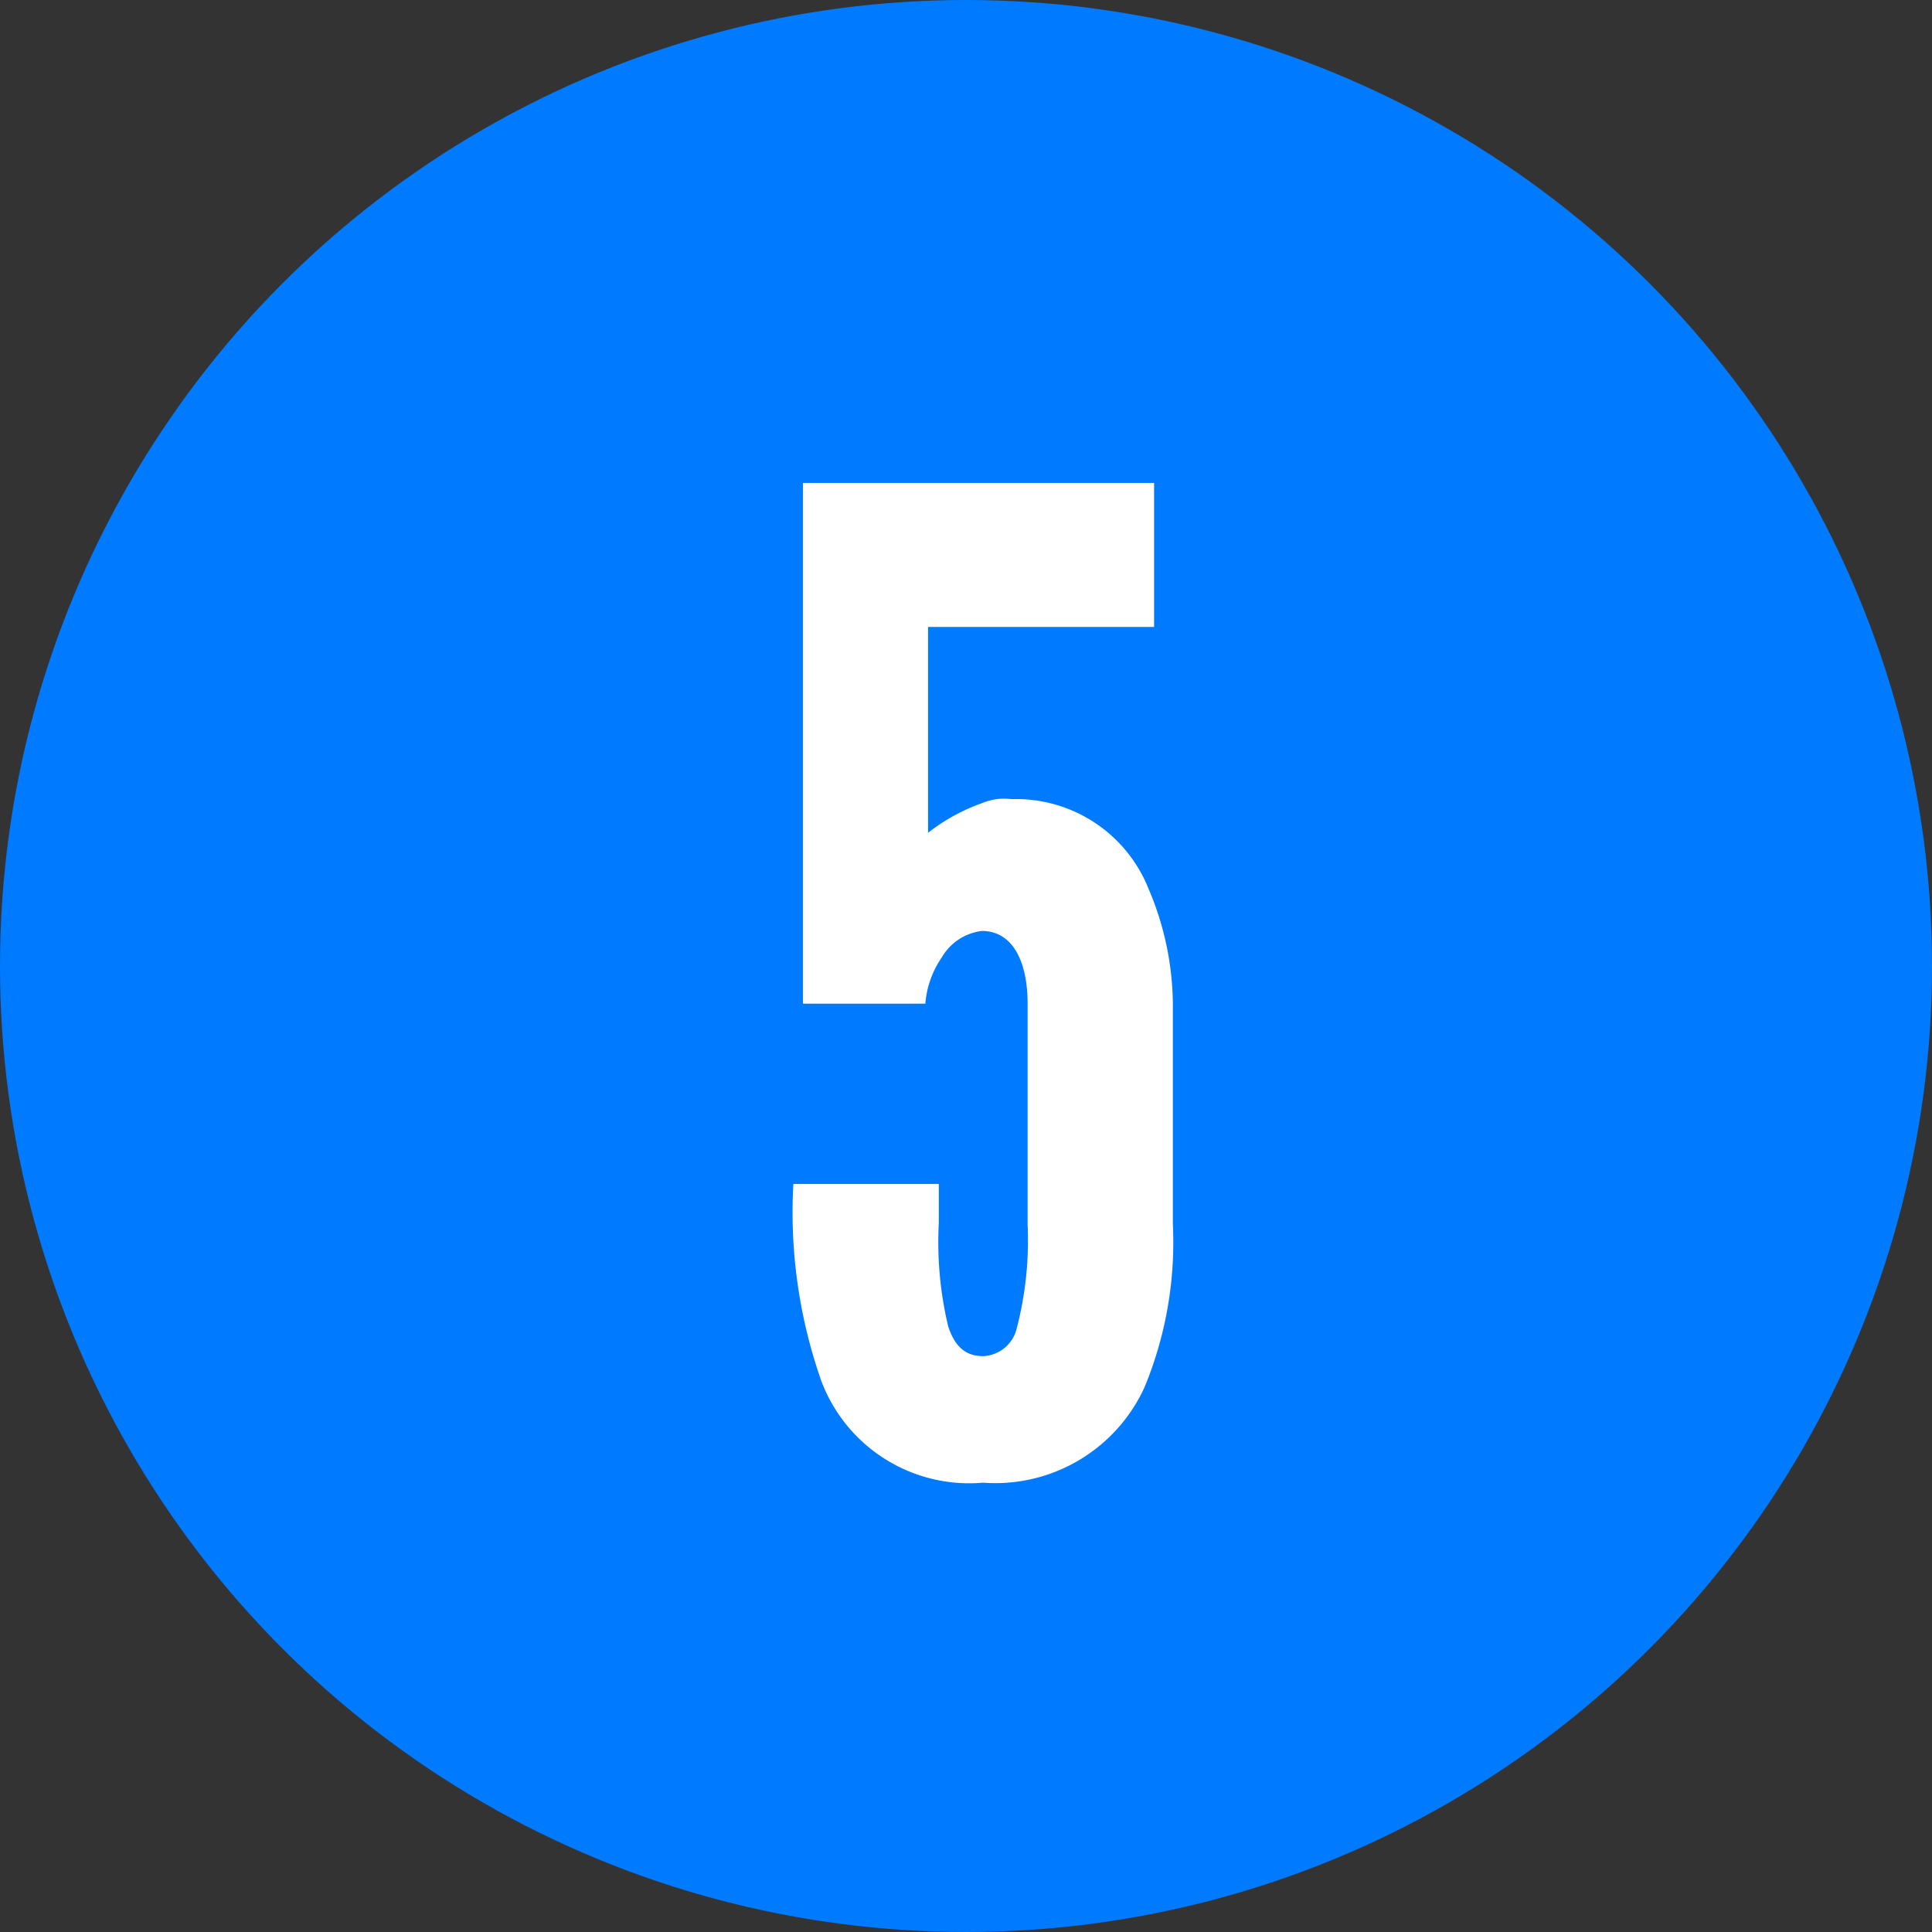
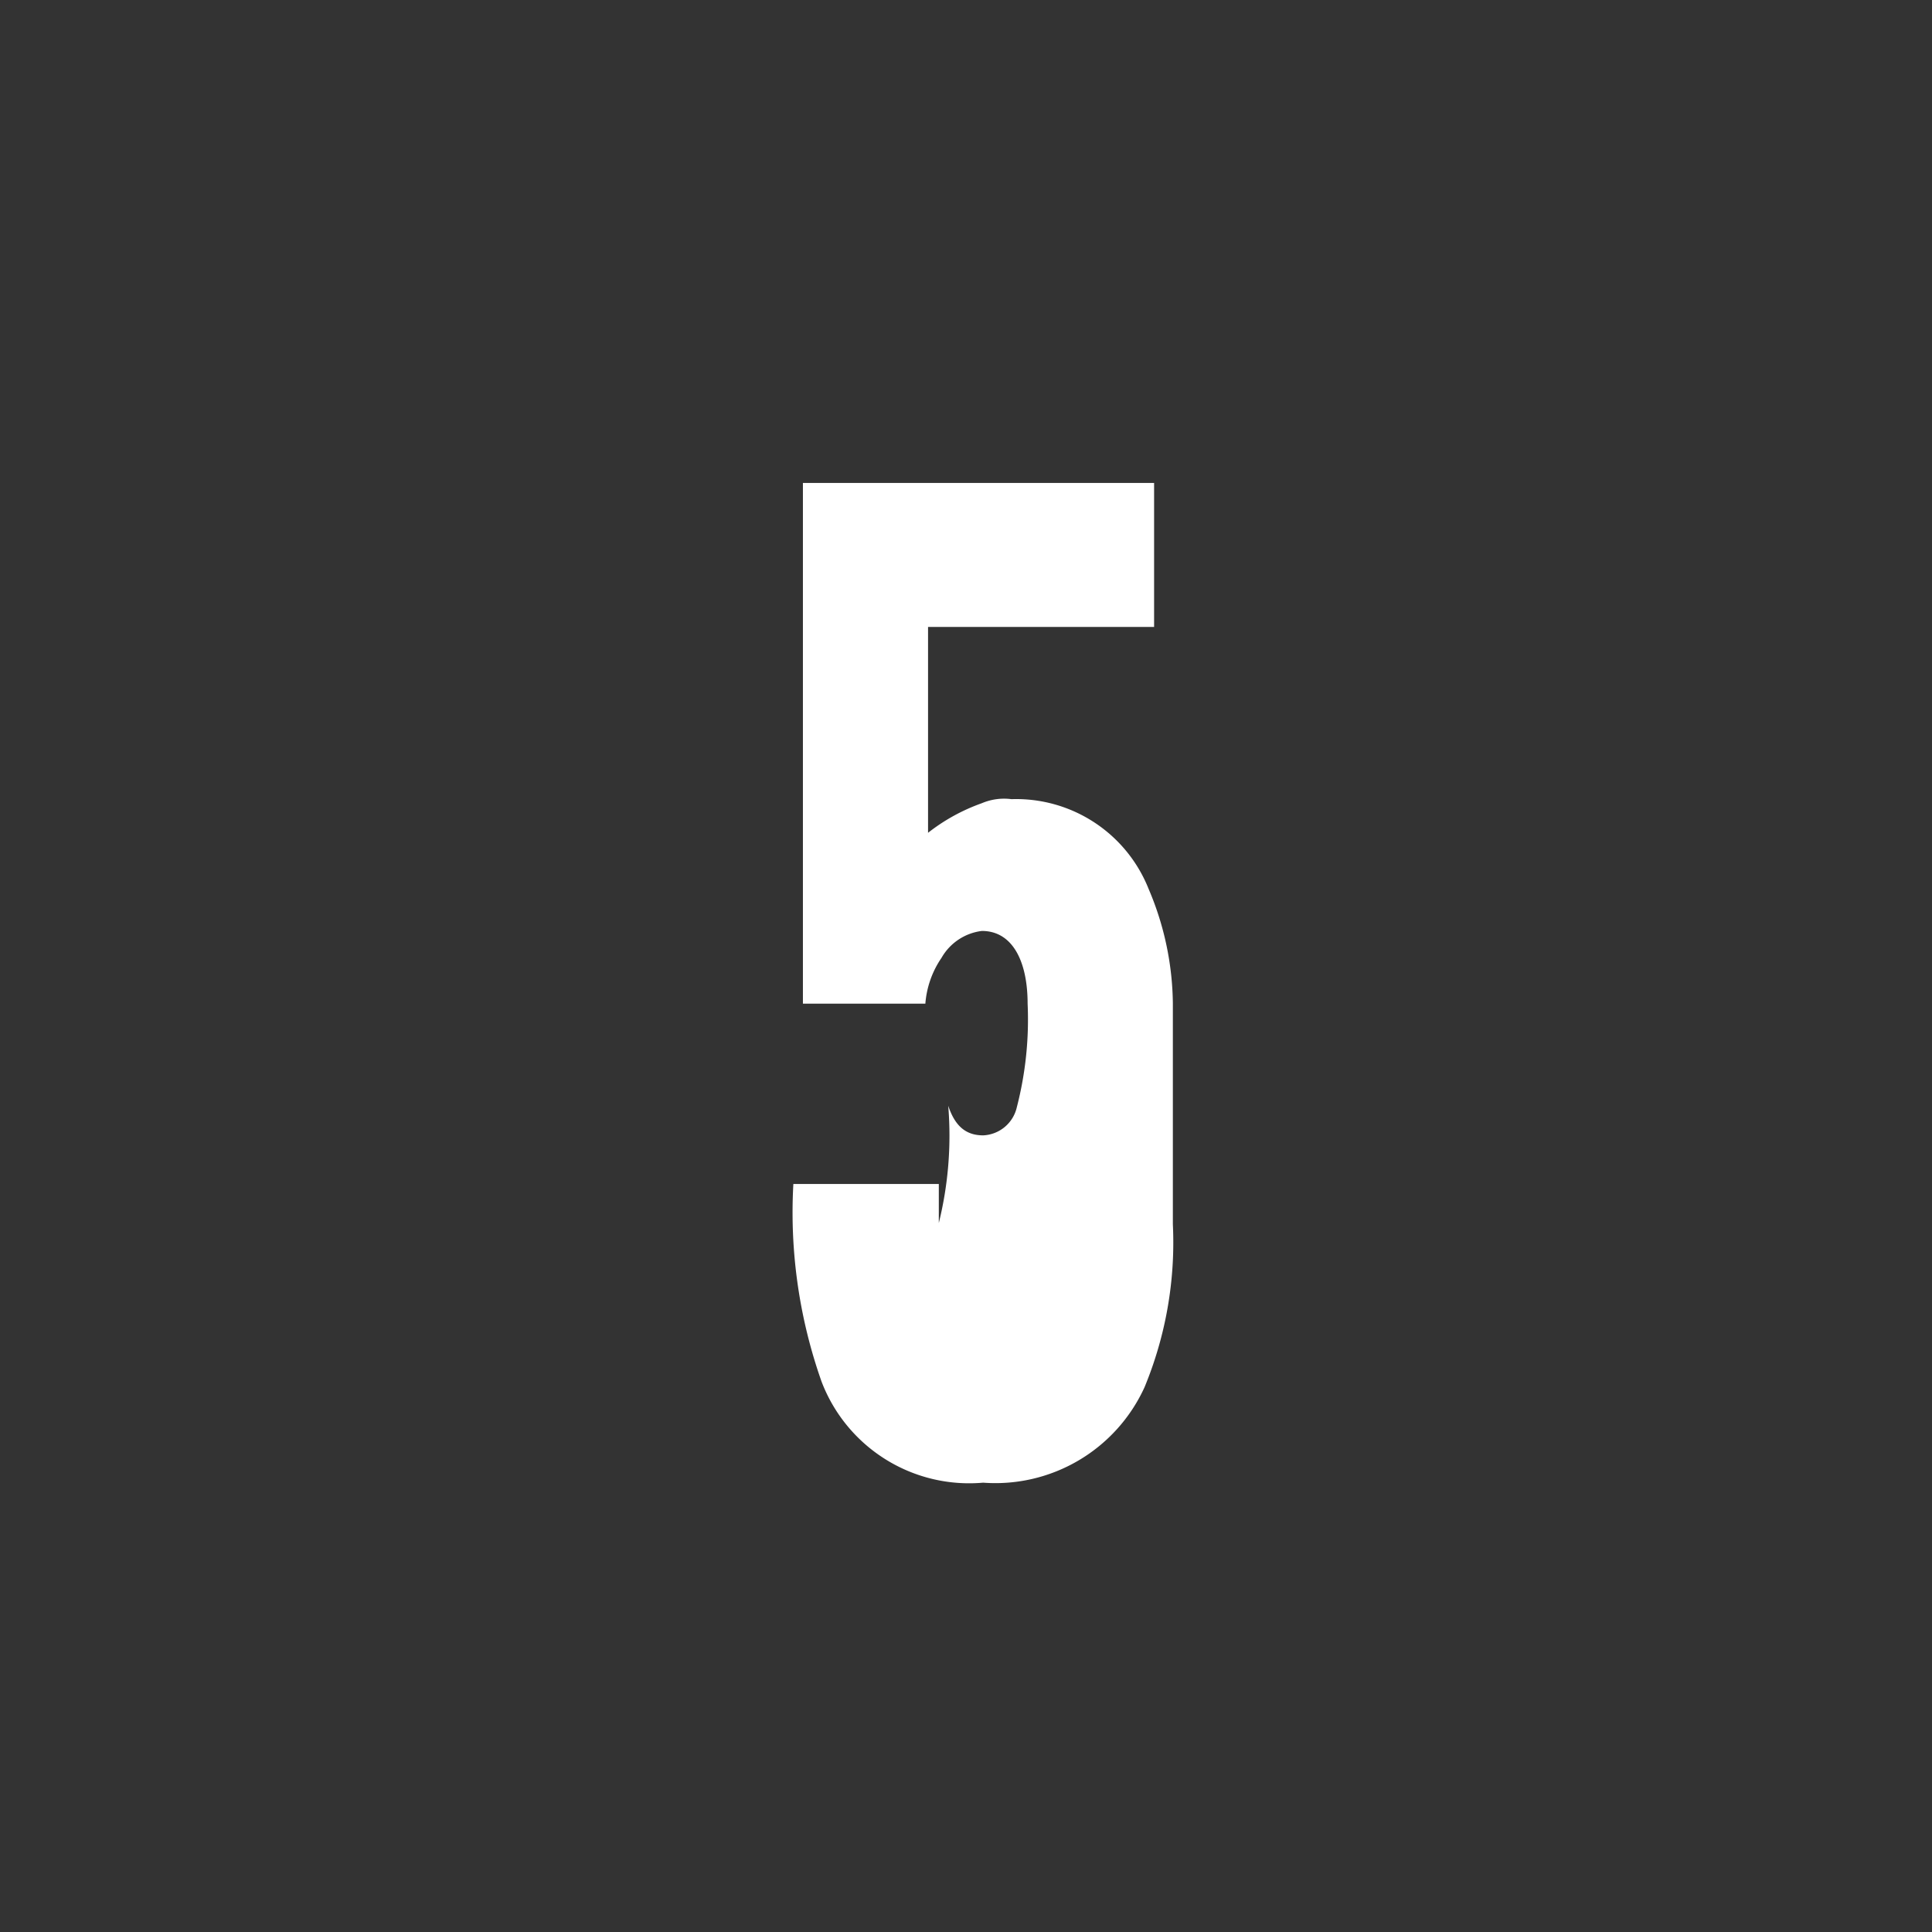
<svg xmlns="http://www.w3.org/2000/svg" width="56" height="56" viewBox="0 0 56 56">
  <rect x="0" y="0" width="56" height="56" fill="#333333" stroke="none" />
  <g id="bigi-tittle-5" transform="translate(-490 -1506)">
-     <circle id="楕円形_4" data-name="楕円形 4" cx="28" cy="28" r="28" transform="translate(490 1506)" fill="#007aff" />
-     <path id="パス_614" data-name="パス 614" d="M5.616-7.215V-8.346H1.4a14.722,14.722,0,0,0,.819,5.733A4.579,4.579,0,0,0,6.9.312a4.753,4.753,0,0,0,4.68-2.769A10.982,10.982,0,0,0,12.4-7.176v-6.4a8.654,8.654,0,0,0-.7-3.315A4.131,4.131,0,0,0,7.722-19.5a1.646,1.646,0,0,0-.858.117,5.508,5.508,0,0,0-1.56.858v-5.967h6.552v-4.173H1.677v15.093H5.226A2.719,2.719,0,0,1,5.694-14.9a1.565,1.565,0,0,1,1.17-.78c.9,0,1.326.9,1.326,2.106v6.4a10.161,10.161,0,0,1-.312,3,1.049,1.049,0,0,1-.975.819c-.507,0-.819-.273-1.014-.858A10.54,10.54,0,0,1,5.616-7.215Z" transform="translate(511.596 1548.664)" fill="#fff" />
+     <path id="パス_614" data-name="パス 614" d="M5.616-7.215V-8.346H1.4a14.722,14.722,0,0,0,.819,5.733A4.579,4.579,0,0,0,6.9.312a4.753,4.753,0,0,0,4.68-2.769A10.982,10.982,0,0,0,12.4-7.176v-6.4a8.654,8.654,0,0,0-.7-3.315A4.131,4.131,0,0,0,7.722-19.5a1.646,1.646,0,0,0-.858.117,5.508,5.508,0,0,0-1.56.858v-5.967h6.552v-4.173H1.677v15.093H5.226A2.719,2.719,0,0,1,5.694-14.9a1.565,1.565,0,0,1,1.17-.78c.9,0,1.326.9,1.326,2.106a10.161,10.161,0,0,1-.312,3,1.049,1.049,0,0,1-.975.819c-.507,0-.819-.273-1.014-.858A10.54,10.54,0,0,1,5.616-7.215Z" transform="translate(511.596 1548.664)" fill="#fff" />
  </g>
</svg>